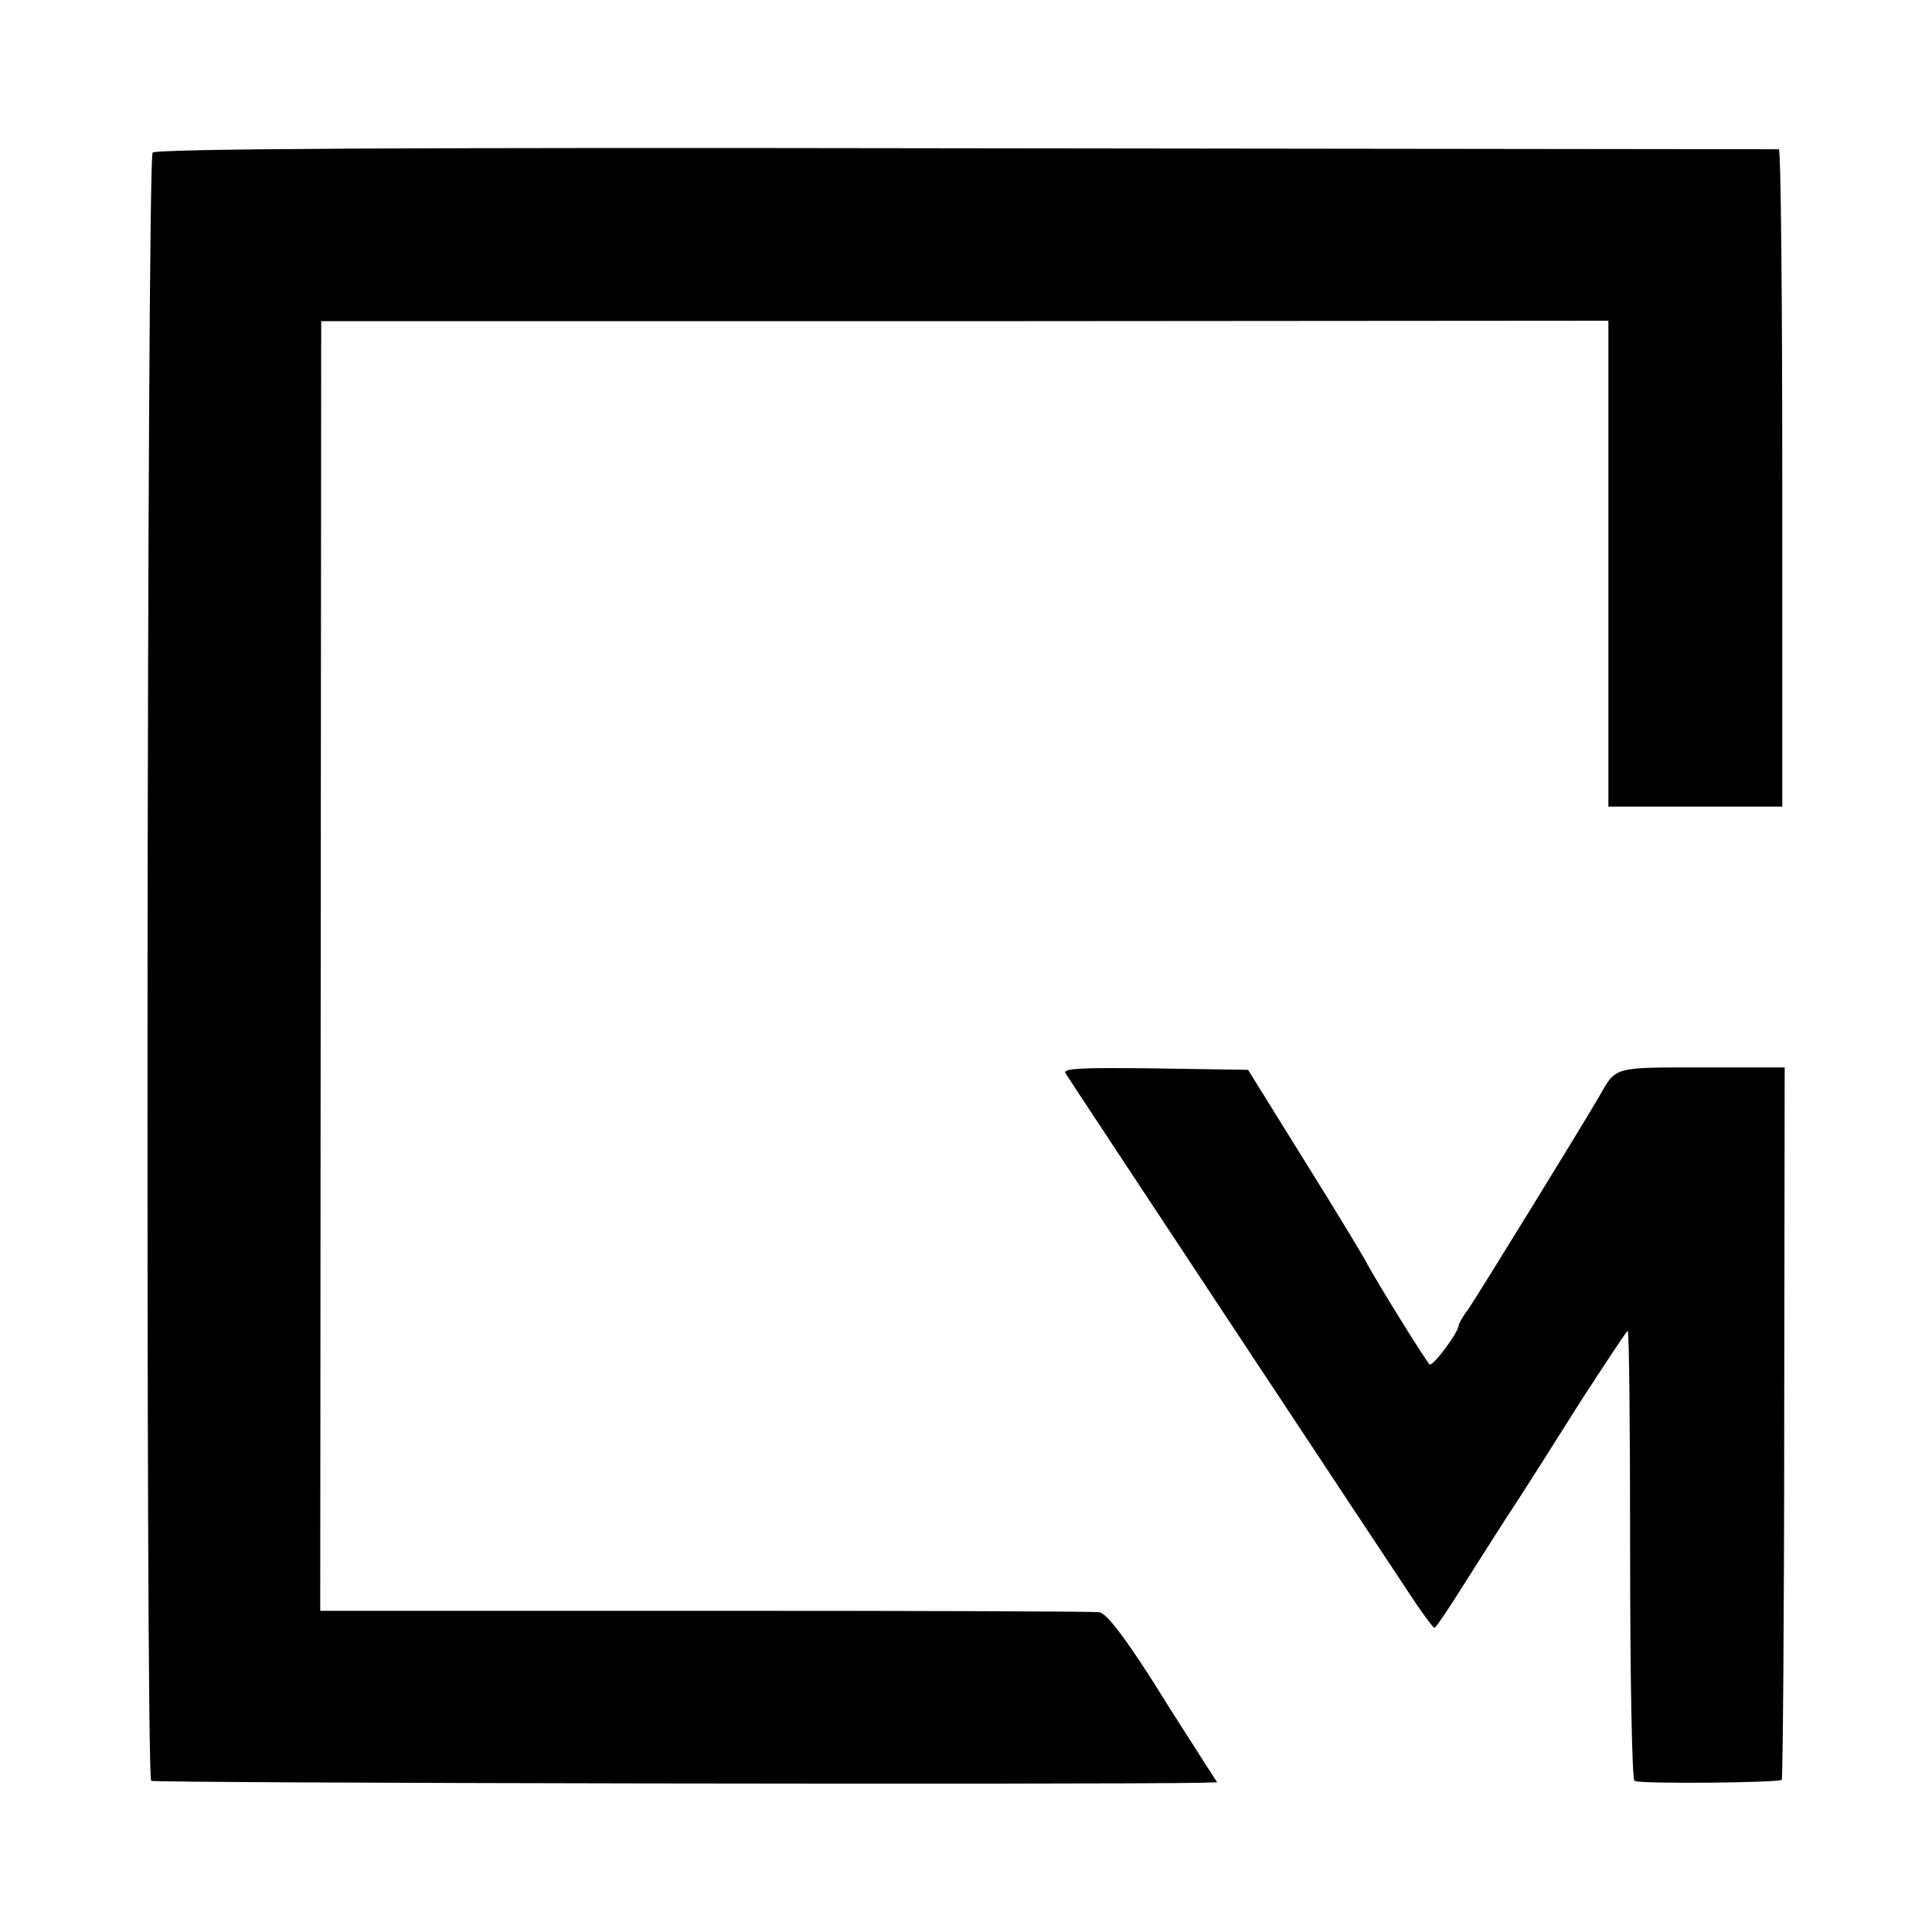
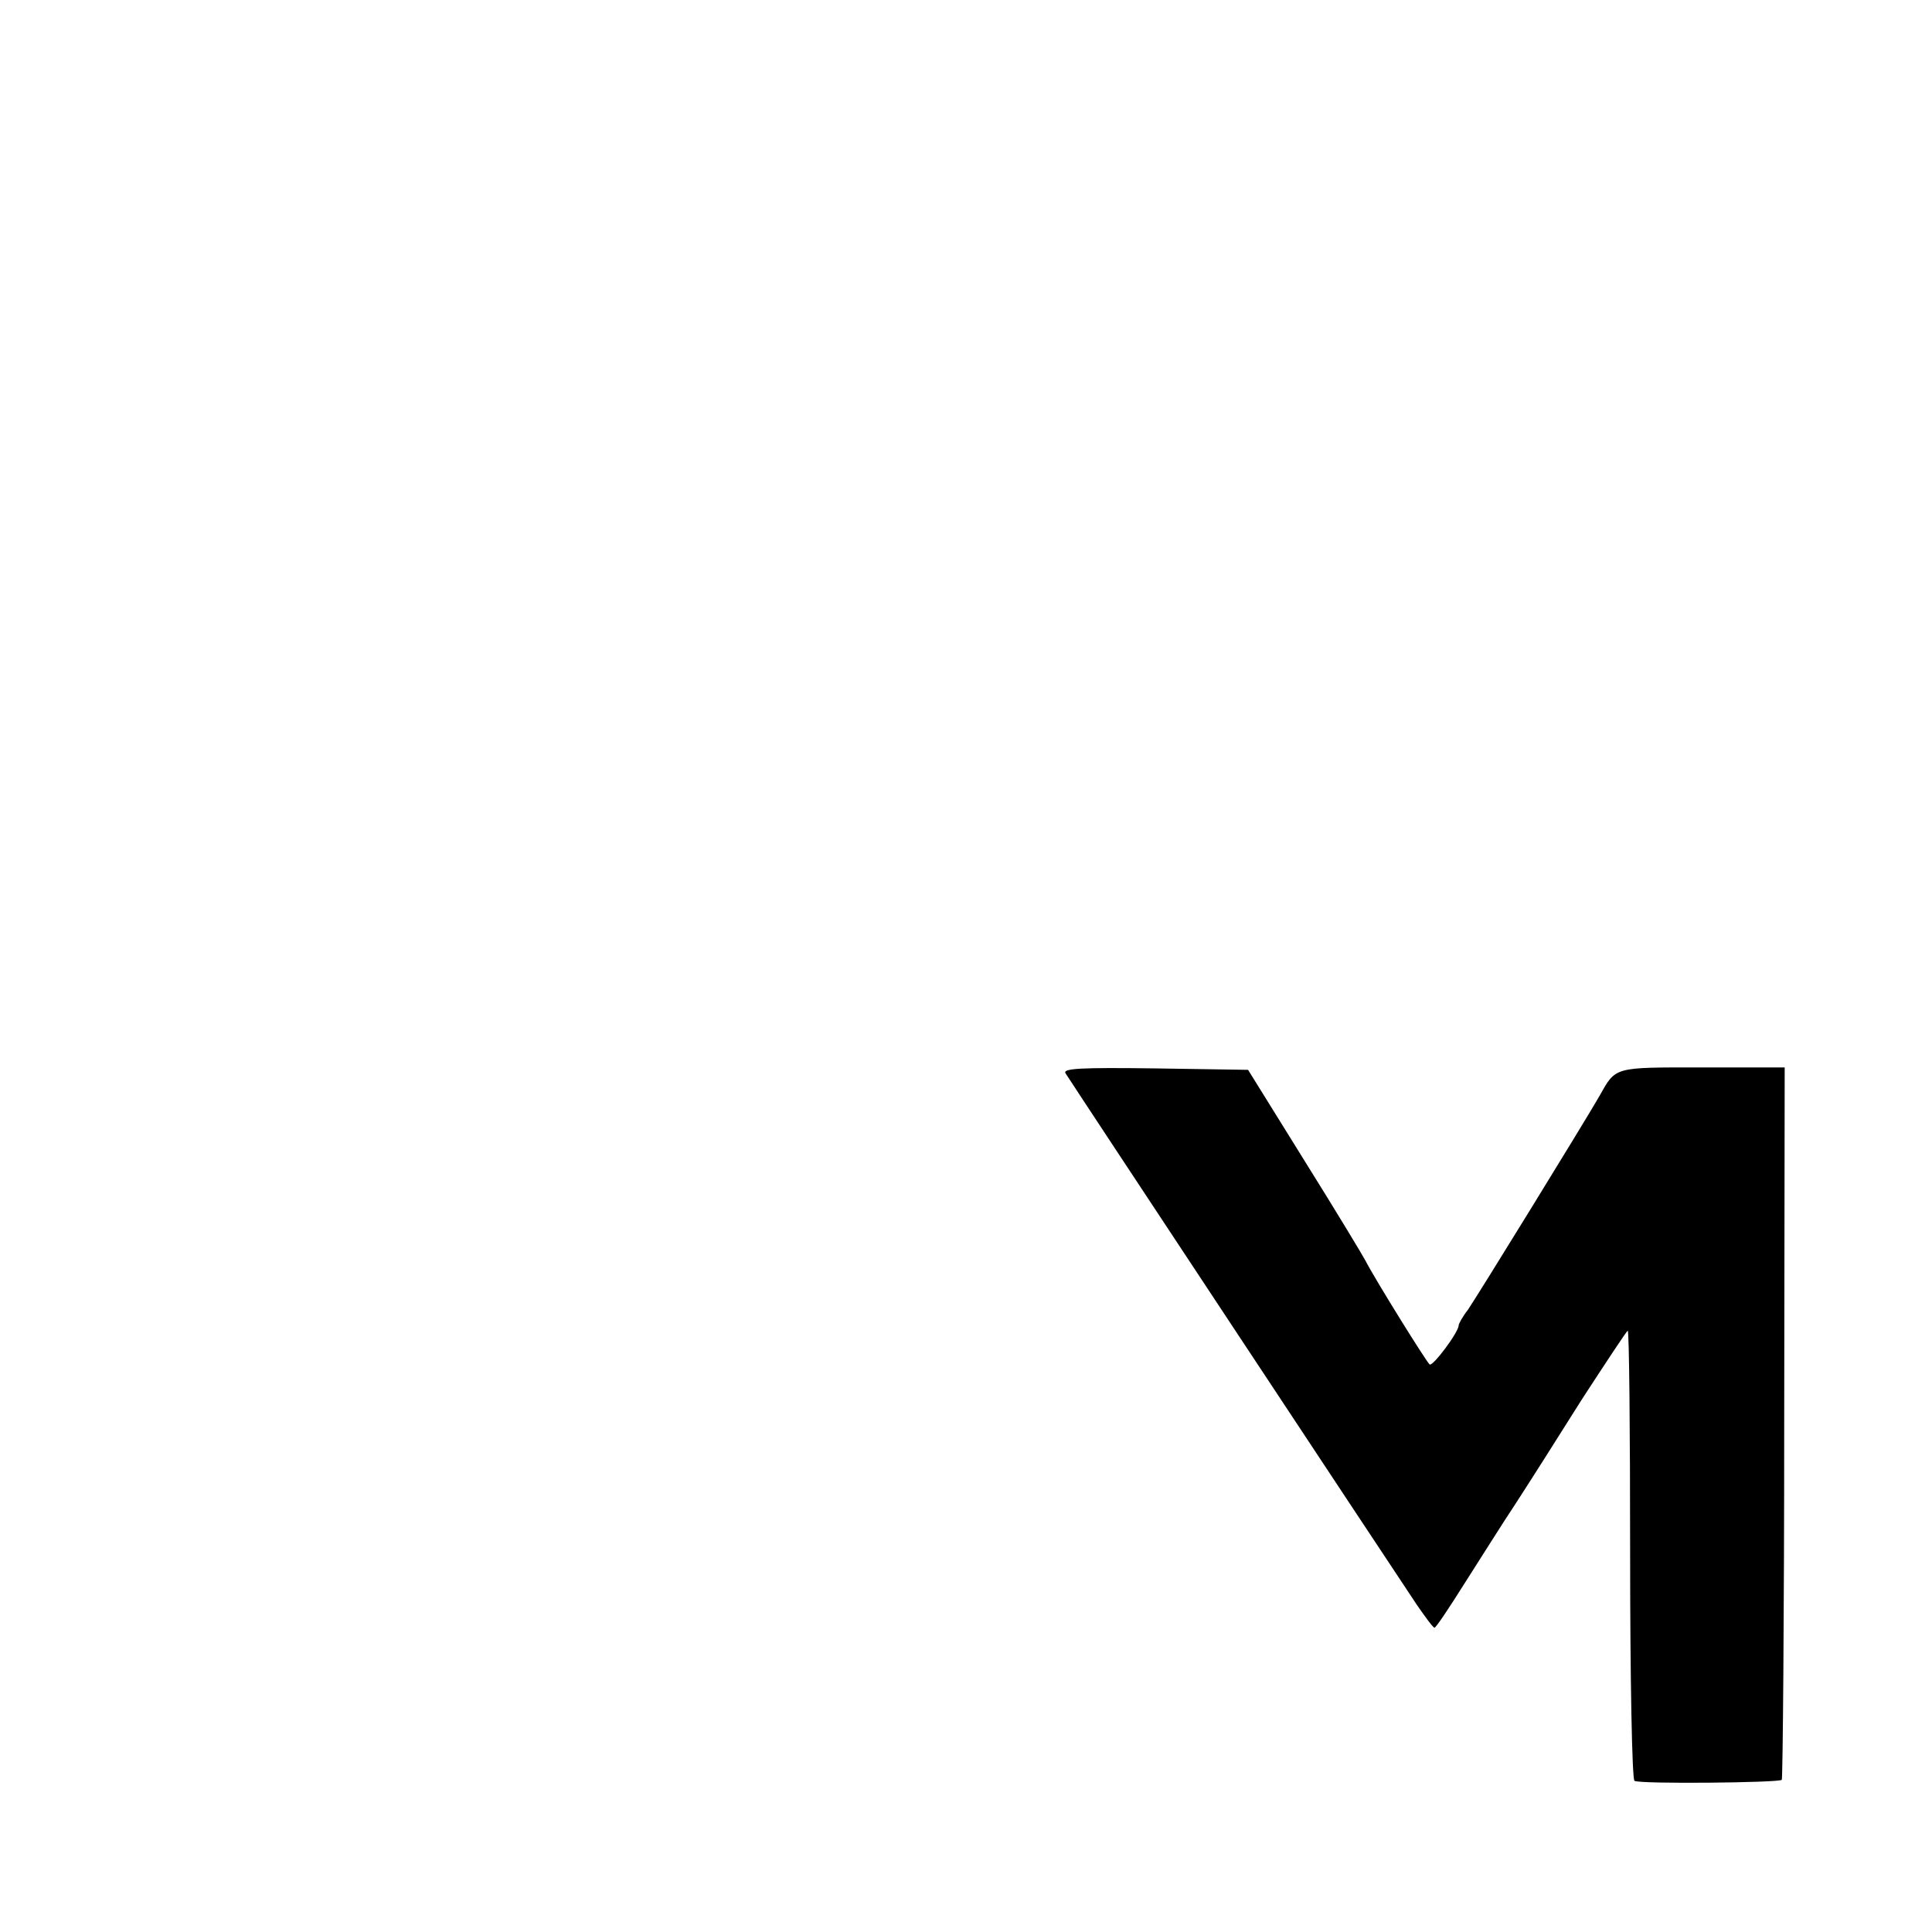
<svg xmlns="http://www.w3.org/2000/svg" version="1.0" width="400pt" height="400pt" viewBox="0 0 400 400" preserveAspectRatio="xMidYMid meet">
  <g transform="translate(0,400) scale(0.1,-0.1)" fill="#000000" stroke="none">
-     <path d="M316 3684 c-12 -12 -15 -3359 -3 -3371 5 -5 1999 -8 2175 -4 l32 1 -24 37 c-13 21 -64 99 -111 175 -61 95 -94 137 -109 140 -11 2 -379 3 -817 3 l-796 0 1 1335 1 1335 1333 0 1332 1 0 -503 0 -503 180 0 180 0 0 680 c0 374 -3 680 -7 681 -5 0 -761 1 -1682 2 -1180 2 -1678 -1 -1685 -9z" />
    <path d="M2206 1778 c7 -12 659 -998 727 -1100 18 -26 34 -48 37 -48 3 0 31 42 63 93 32 50 79 125 105 164 26 40 87 136 136 214 50 77 93 142 96 144 3 2 5 -206 5 -462 0 -259 4 -467 9 -470 10 -7 298 -4 305 2 2 3 5 336 5 740 l1 735 -171 0 c-185 0 -178 2 -213 -60 -31 -54 -254 -416 -272 -442 -11 -14 -19 -29 -19 -32 0 -14 -53 -85 -60 -81 -6 4 -113 176 -133 215 -4 8 -60 101 -125 205 l-118 190 -193 3 c-154 2 -191 0 -185 -10z" />
  </g>
</svg>